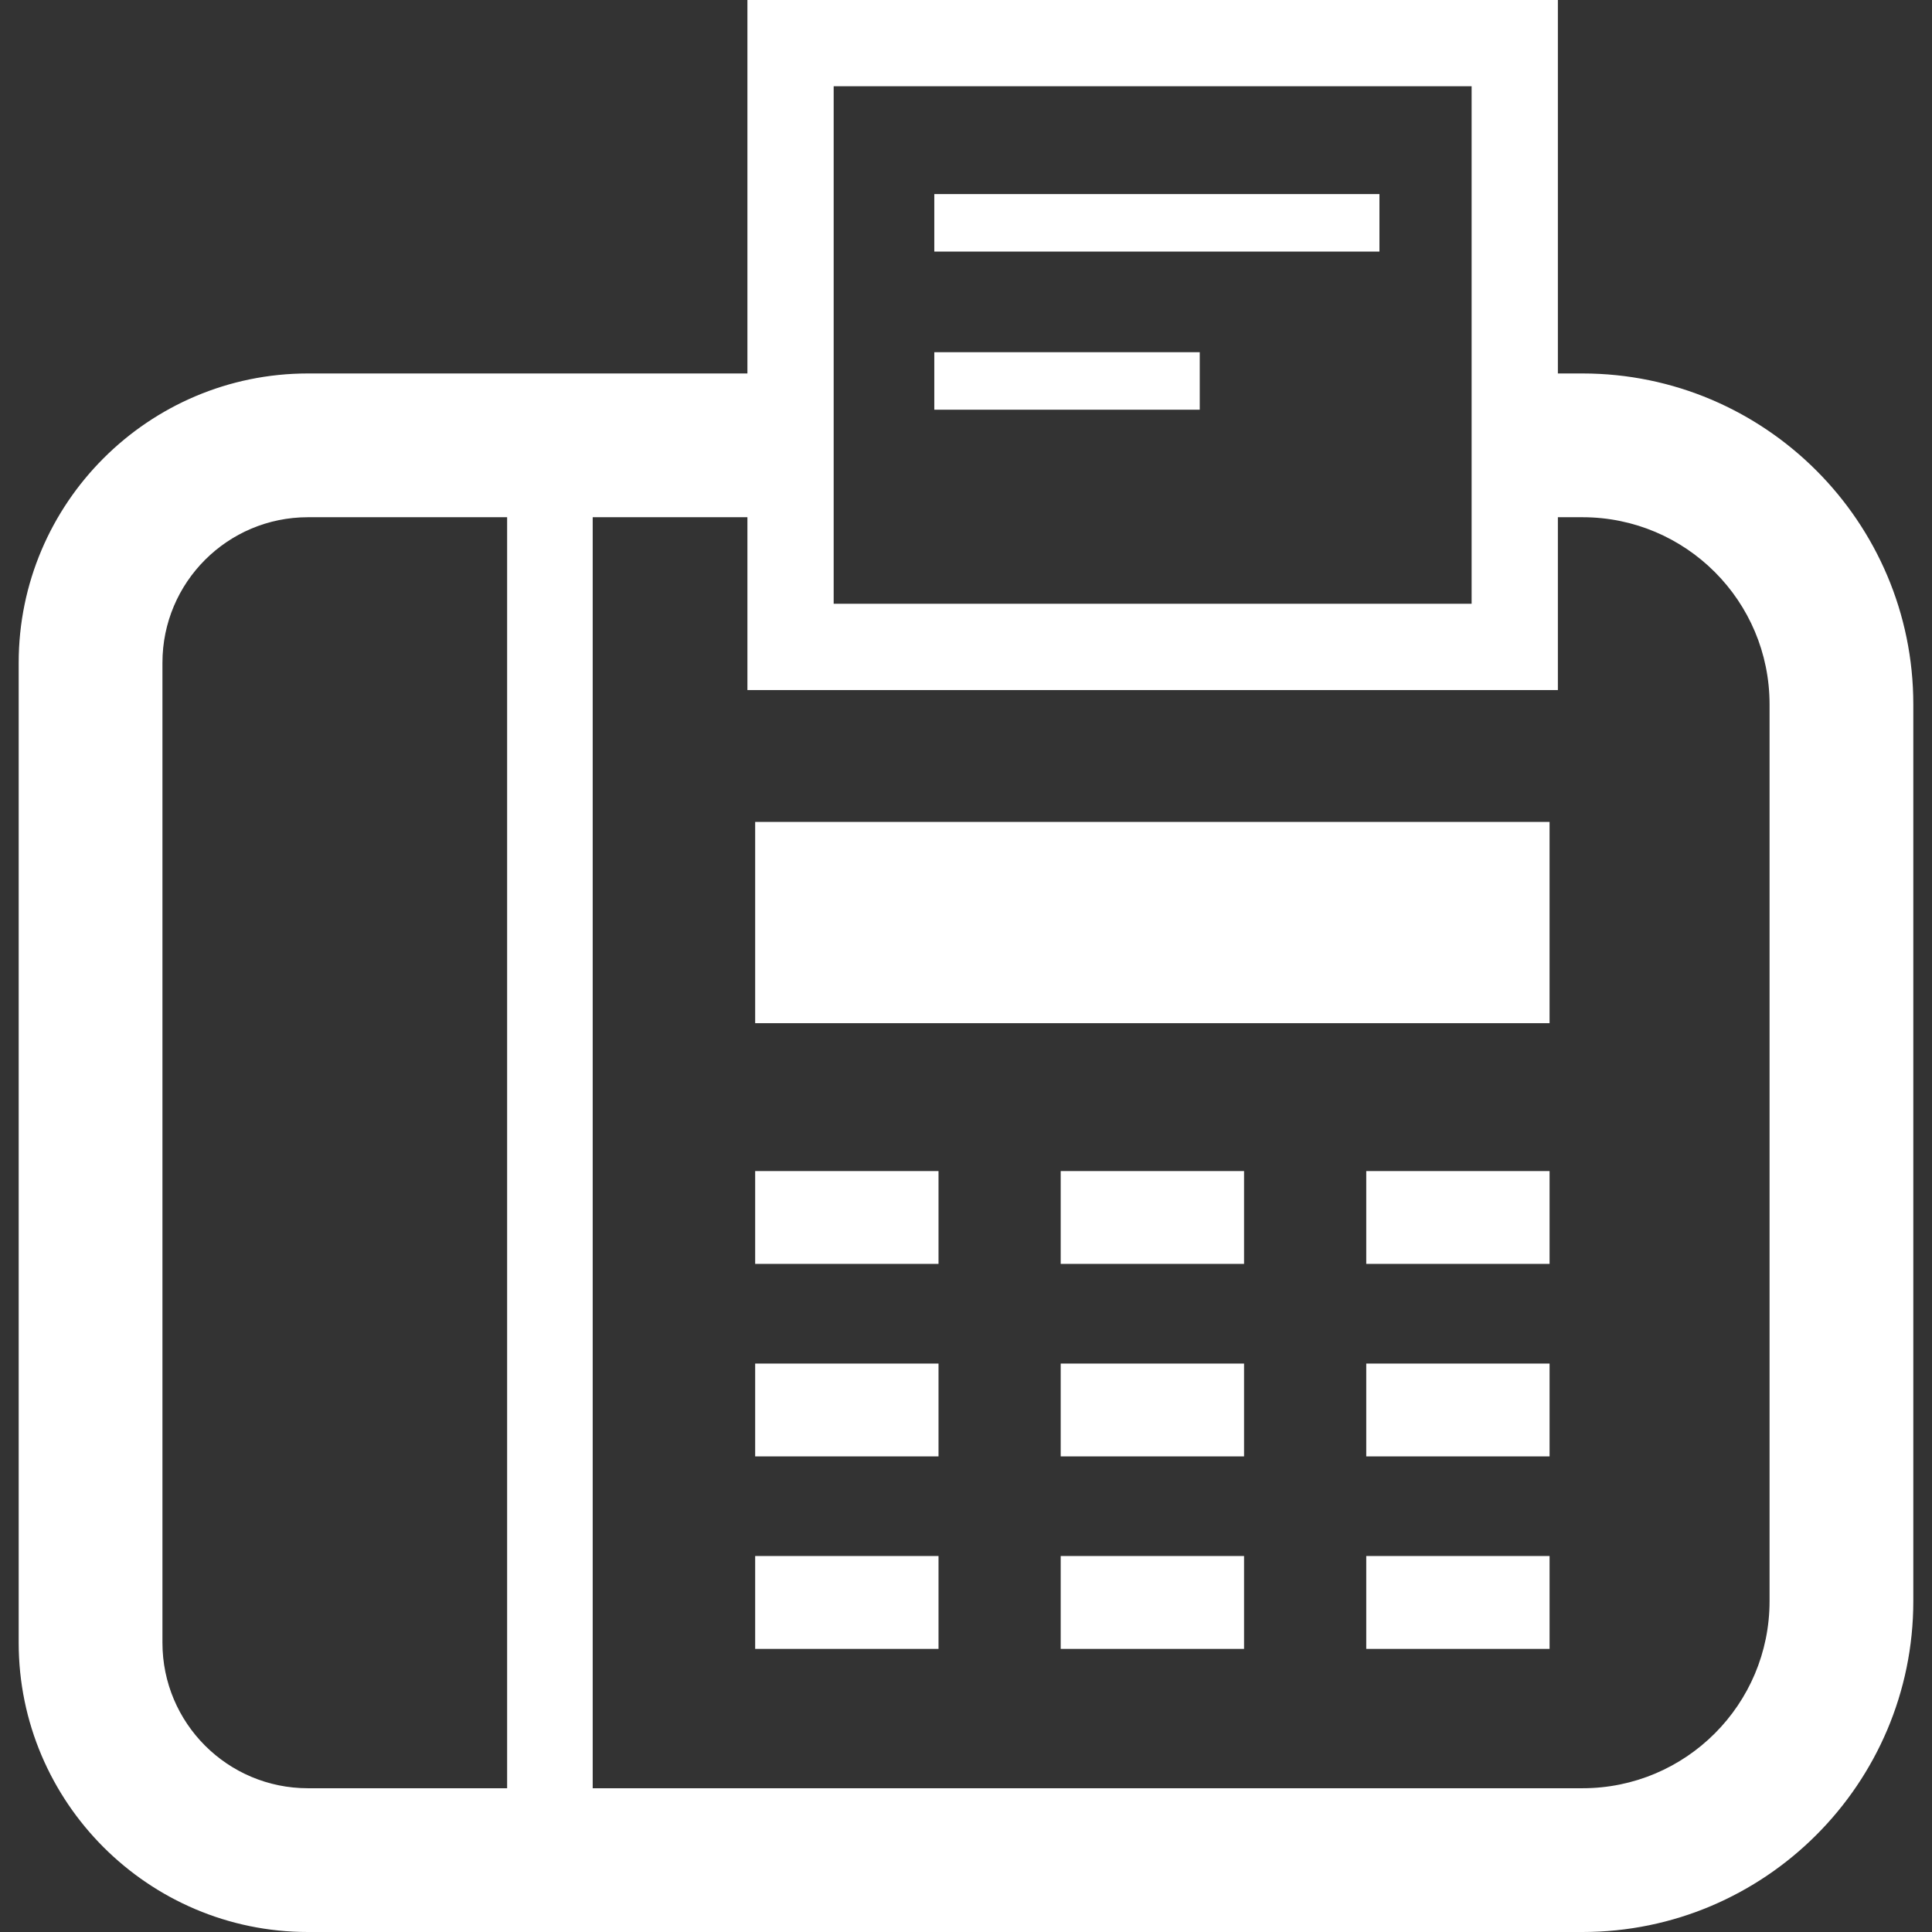
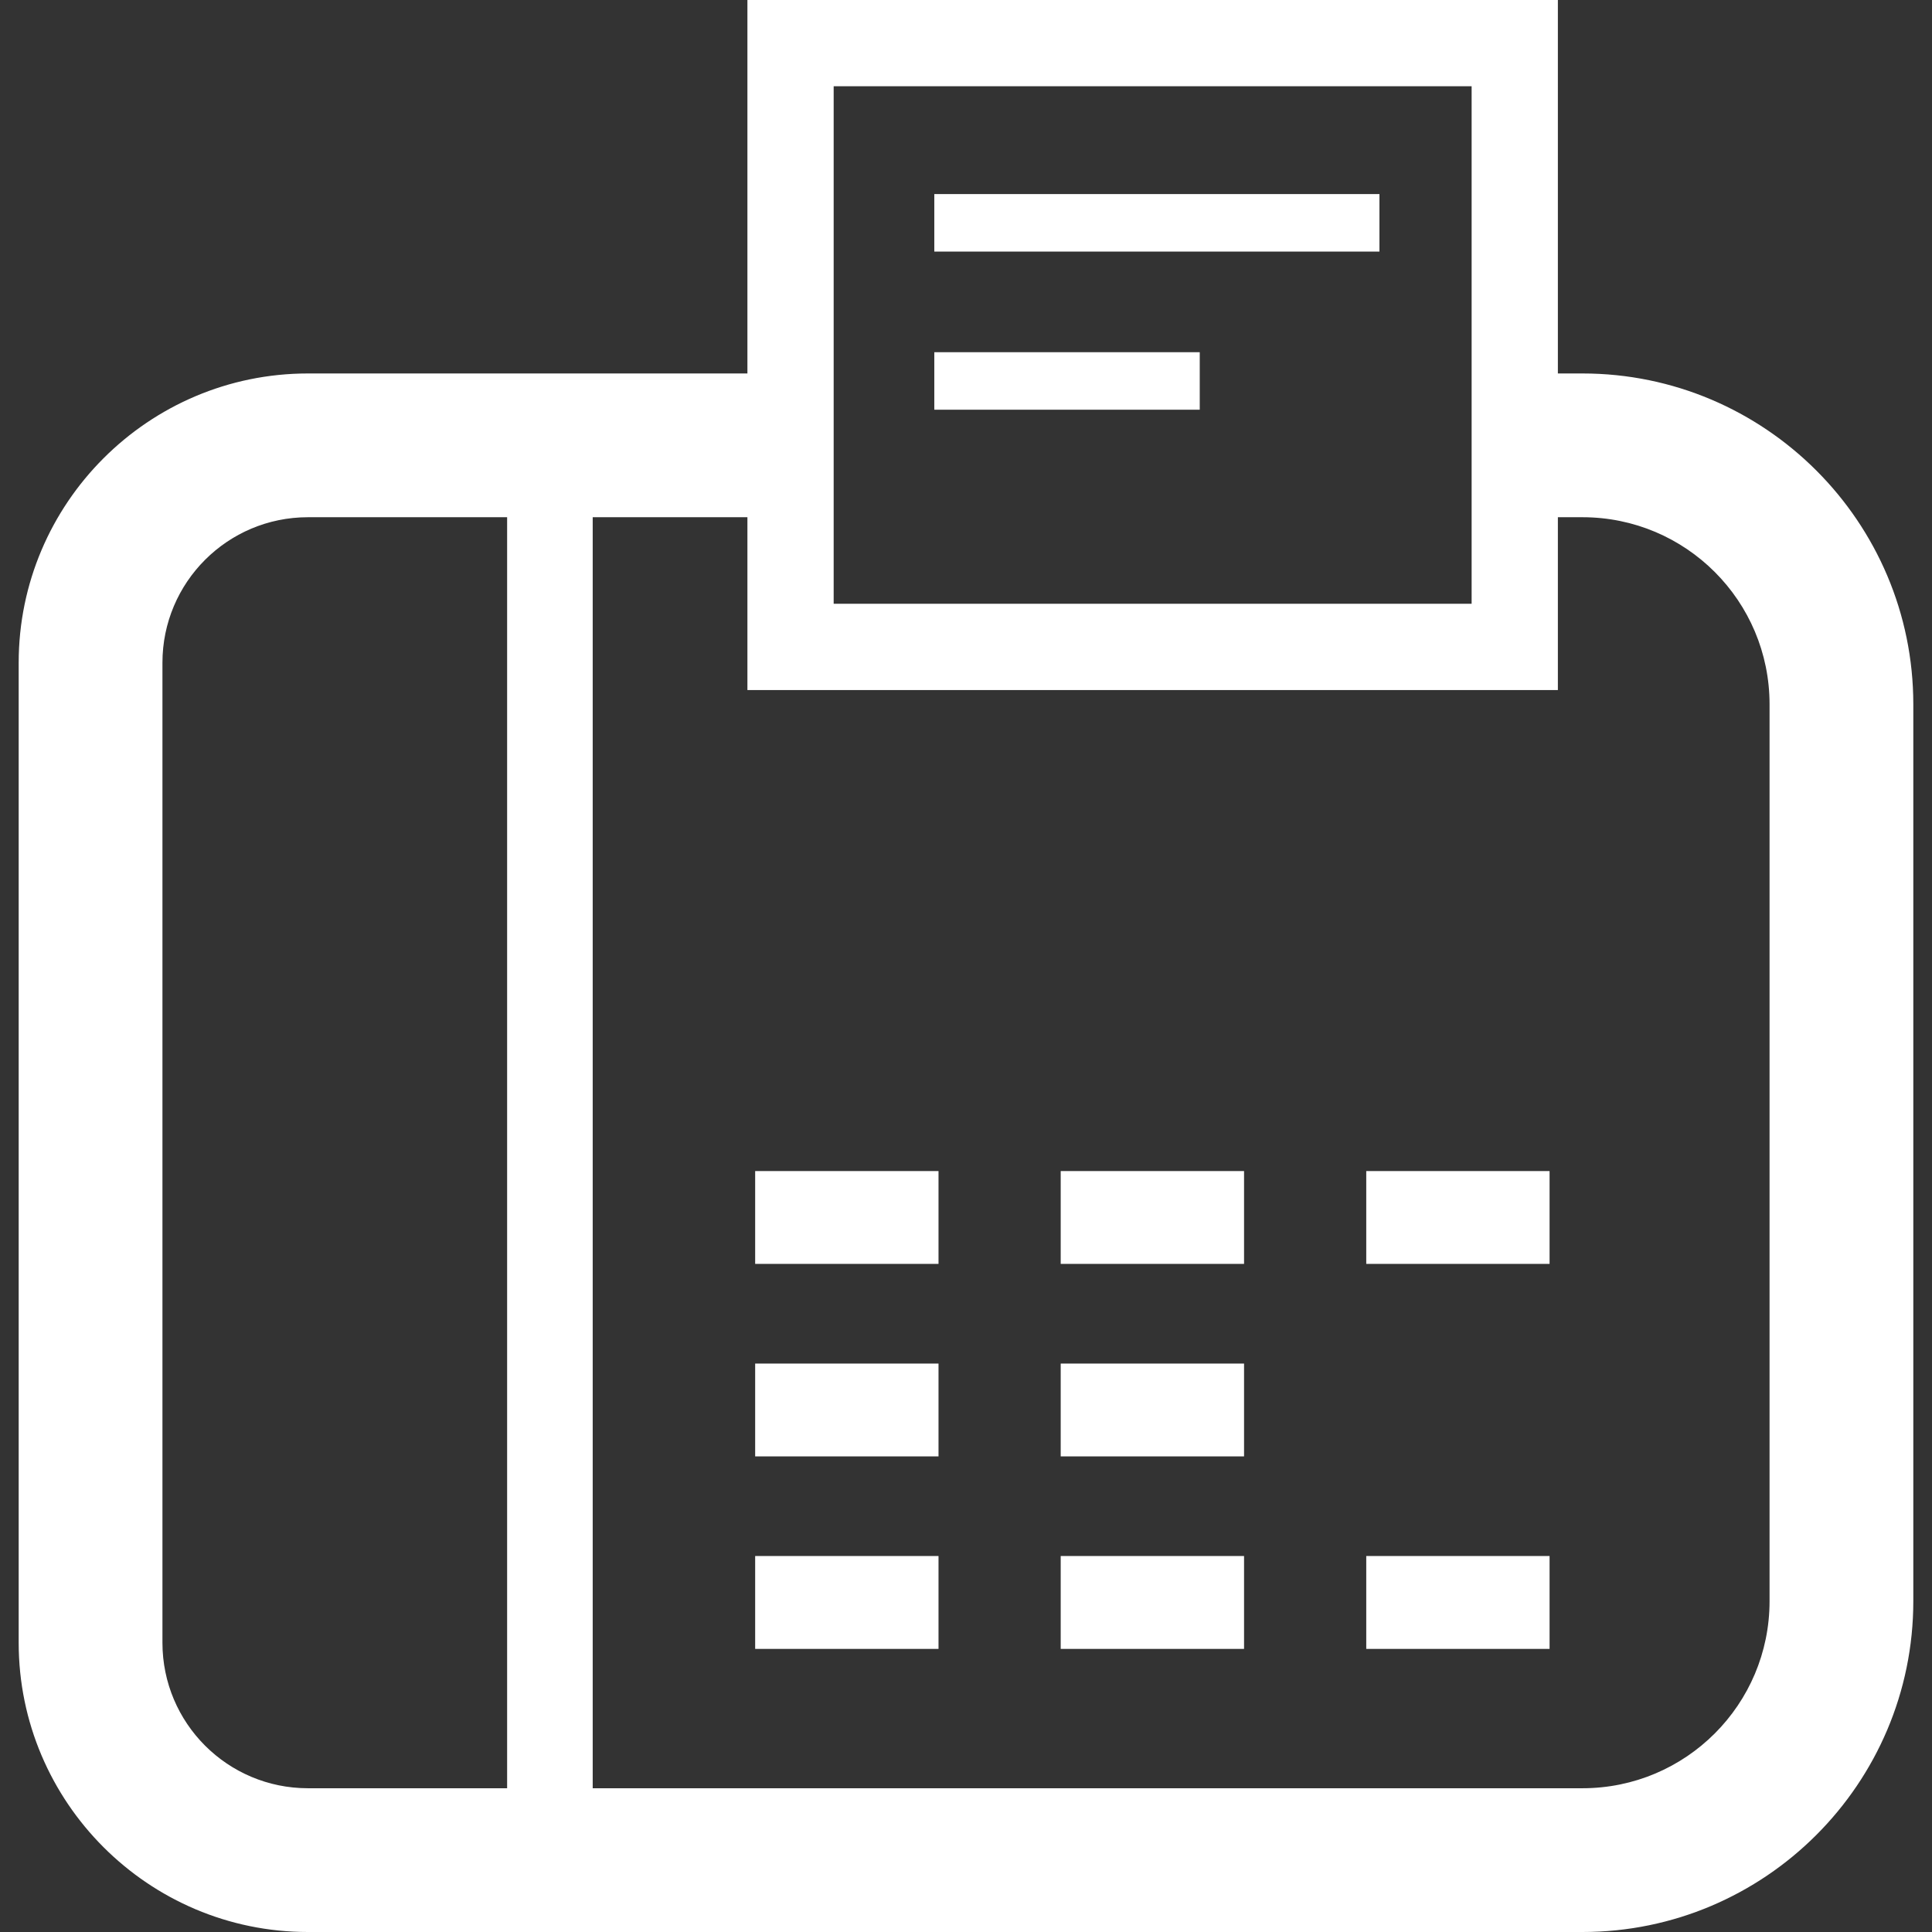
<svg xmlns="http://www.w3.org/2000/svg" version="1.1" id="_x32_" x="0px" y="0px" viewBox="0 0 512 512" style="width: 48px; height: 48px; opacity: 1;" xml:space="preserve">
  <rect x="0" y="0" width="512" height="512" fill="#333333" stroke="none" />
  <style type="text/css">
	.st0{fill:#4B4B4B;}
</style>
  <g>
-     <rect x="200.126" y="217.817" class="st0" width="210.525" height="53.336" style="fill: rgb(255, 255, 255);" />
    <rect x="200.126" y="310.345" class="st0" width="48.59" height="24.599" style="fill: rgb(255, 255, 255);" />
    <rect x="362.07" y="310.345" class="st0" width="48.582" height="24.599" style="fill: rgb(255, 255, 255);" />
    <rect x="281.098" y="310.345" class="st0" width="48.589" height="24.599" style="fill: rgb(255, 255, 255);" />
    <rect x="200.126" y="361.359" class="st0" width="48.59" height="24.6" style="fill: rgb(255, 255, 255);" />
-     <rect x="362.07" y="361.359" class="st0" width="48.582" height="24.6" style="fill: rgb(255, 255, 255);" />
    <rect x="281.098" y="361.359" class="st0" width="48.589" height="24.6" style="fill: rgb(255, 255, 255);" />
    <rect x="200.126" y="412.36" class="st0" width="48.59" height="24.614" style="fill: rgb(255, 255, 255);" />
    <rect x="362.07" y="412.36" class="st0" width="48.582" height="24.614" style="fill: rgb(255, 255, 255);" />
    <rect x="281.098" y="412.36" class="st0" width="48.589" height="24.614" style="fill: rgb(255, 255, 255);" />
    <path class="st0" d="M419.372,98.972h-6.518V0H198.073v98.972h-25.582h-53.516h-37.36c-42.272,0-76.663,34.391-76.663,76.663   v259.702C4.952,477.608,39.343,512,81.615,512h37.36h53.516h246.88c48.344,0,87.676-39.332,87.676-87.676v-237.67   C507.048,138.304,467.716,98.972,419.372,98.972z M220.931,22.858h169.064v137.15H220.931V22.858z M134.394,473.903H81.615   c-21.303,0-38.566-17.255-38.566-38.566V175.635c0-21.311,17.263-38.566,38.566-38.566h52.778V473.903z M468.951,424.324   c0,27.382-22.189,49.578-49.579,49.578H157.073V137.069h41v45.798h214.781v-11.429v-34.369h6.518   c27.39,0,49.579,22.189,49.579,49.586V424.324z" style="fill: rgb(255, 255, 255);" />
    <rect x="247.599" y="51.432" class="st0" width="117.968" height="15.239" style="fill: rgb(255, 255, 255);" />
    <rect x="247.599" y="93.338" class="st0" width="70.346" height="15.239" style="fill: rgb(255, 255, 255);" />
  </g>
</svg>